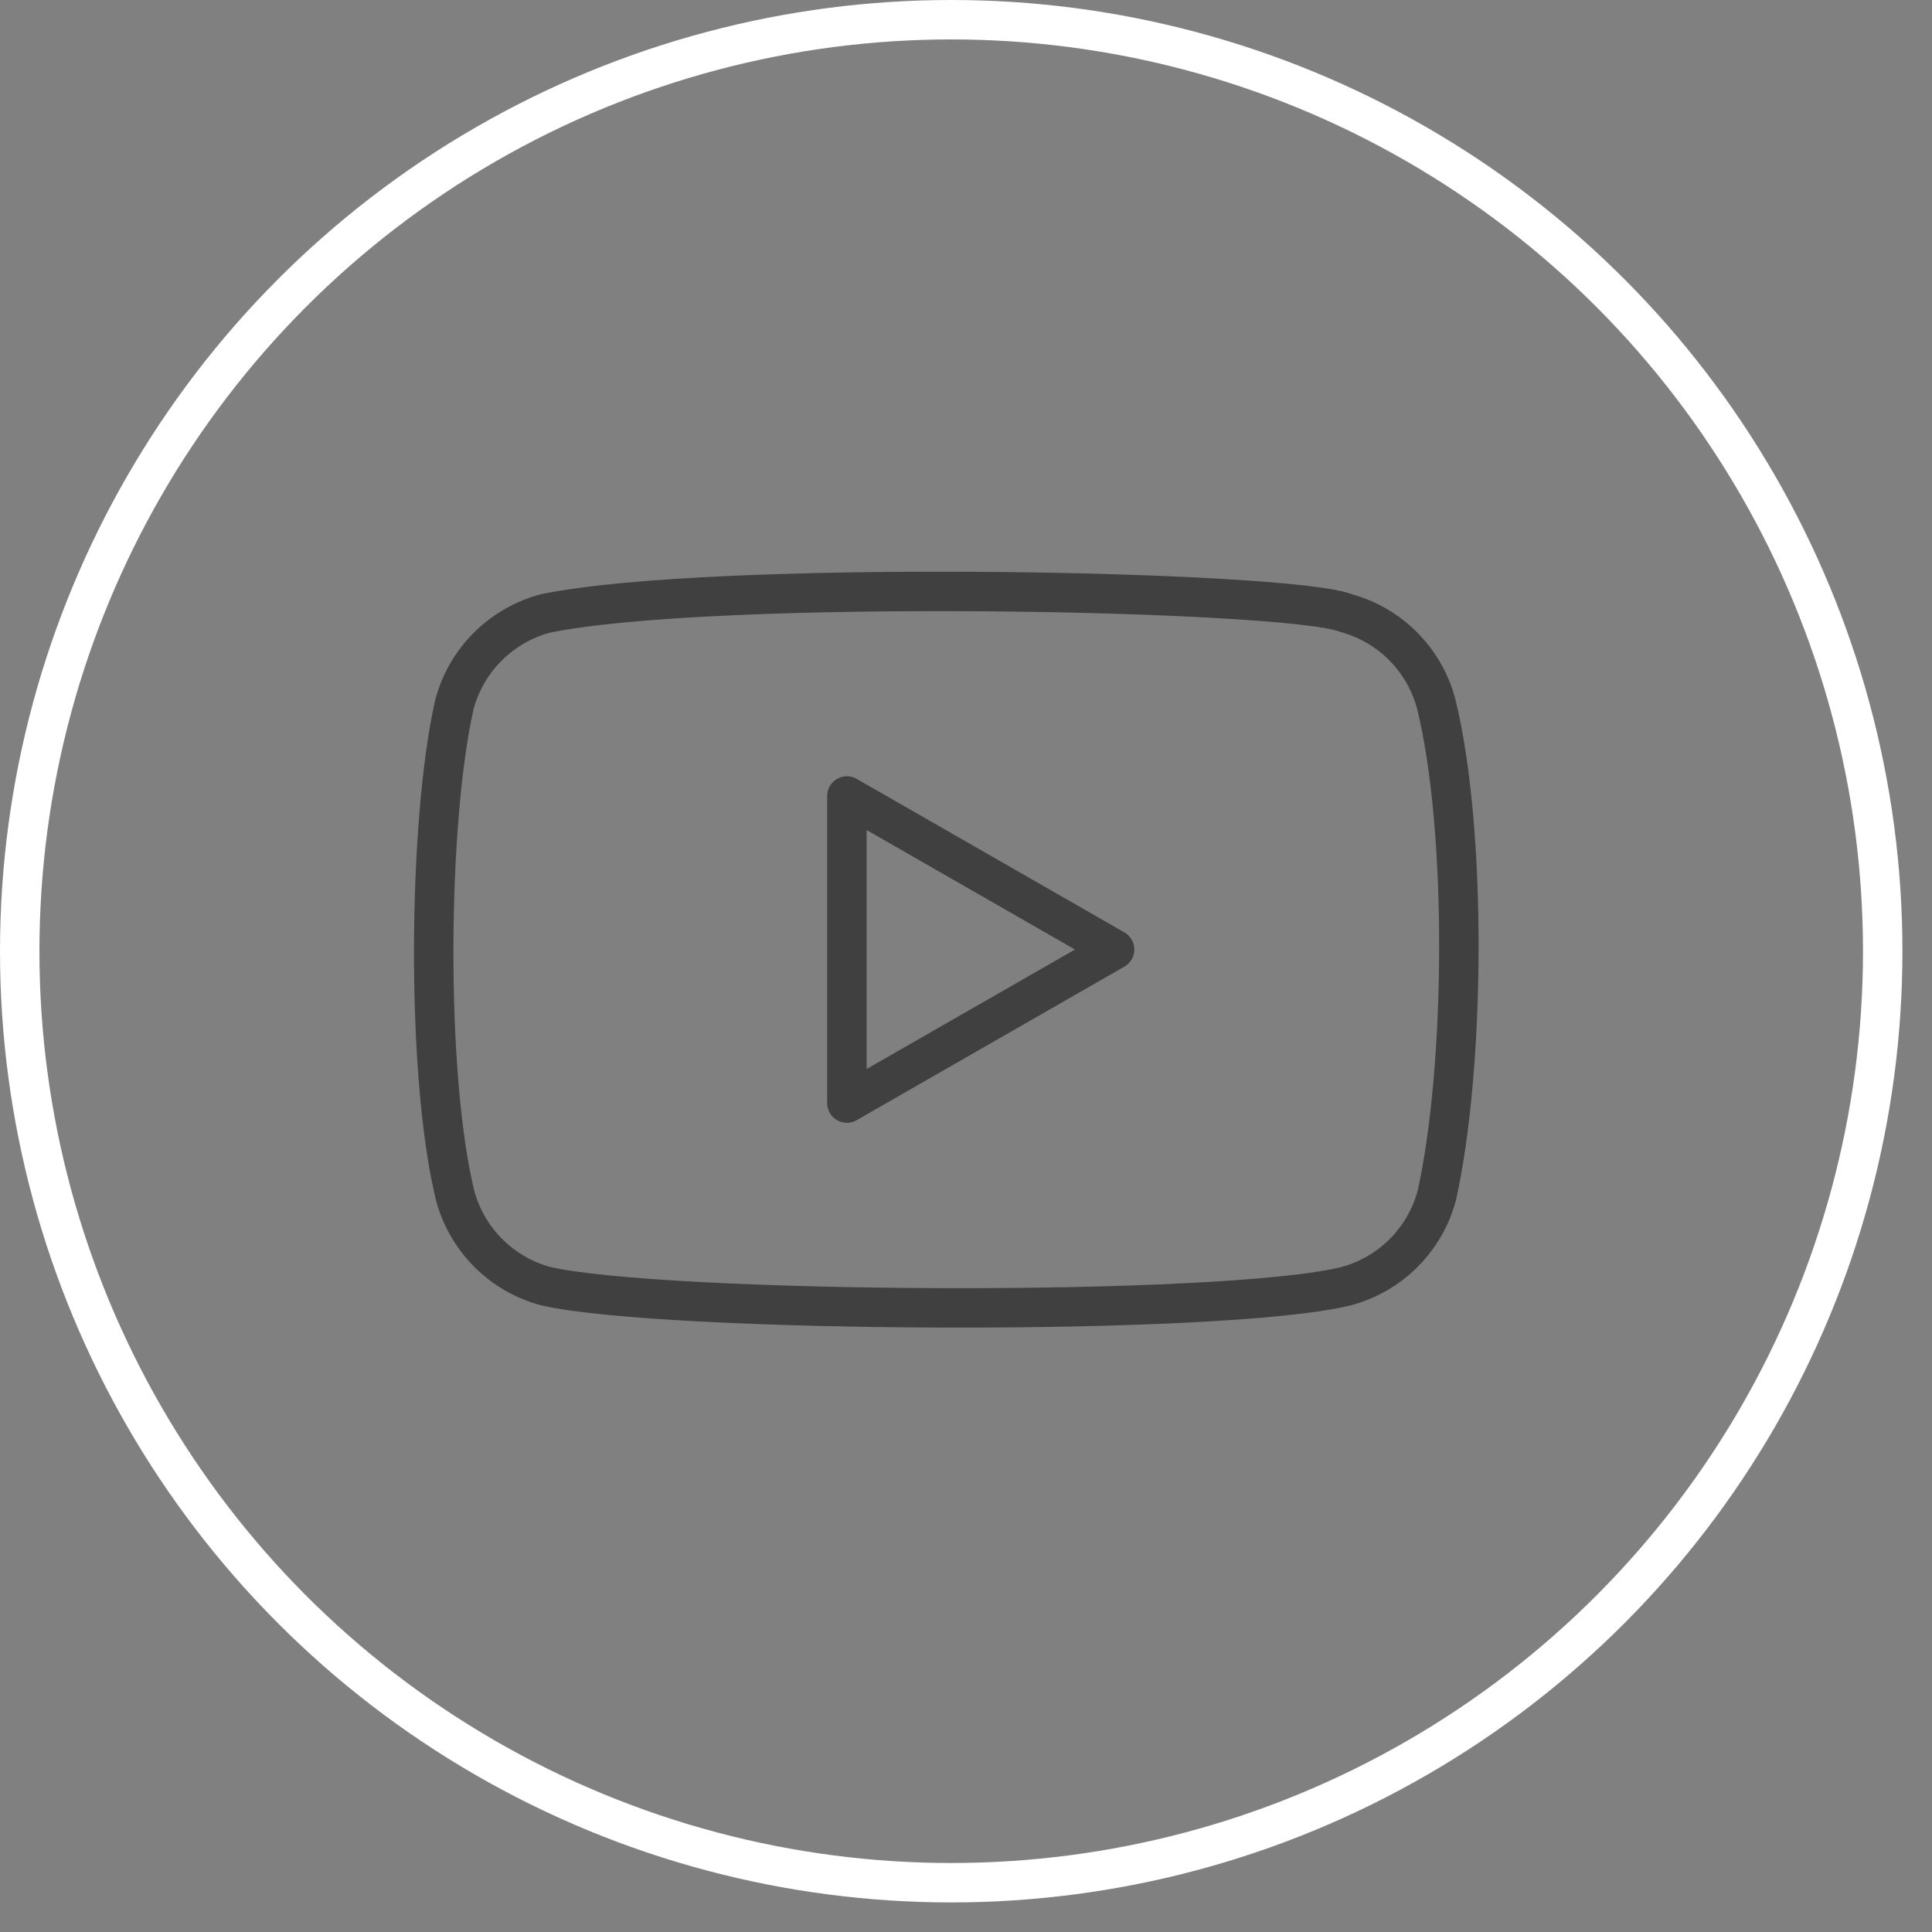
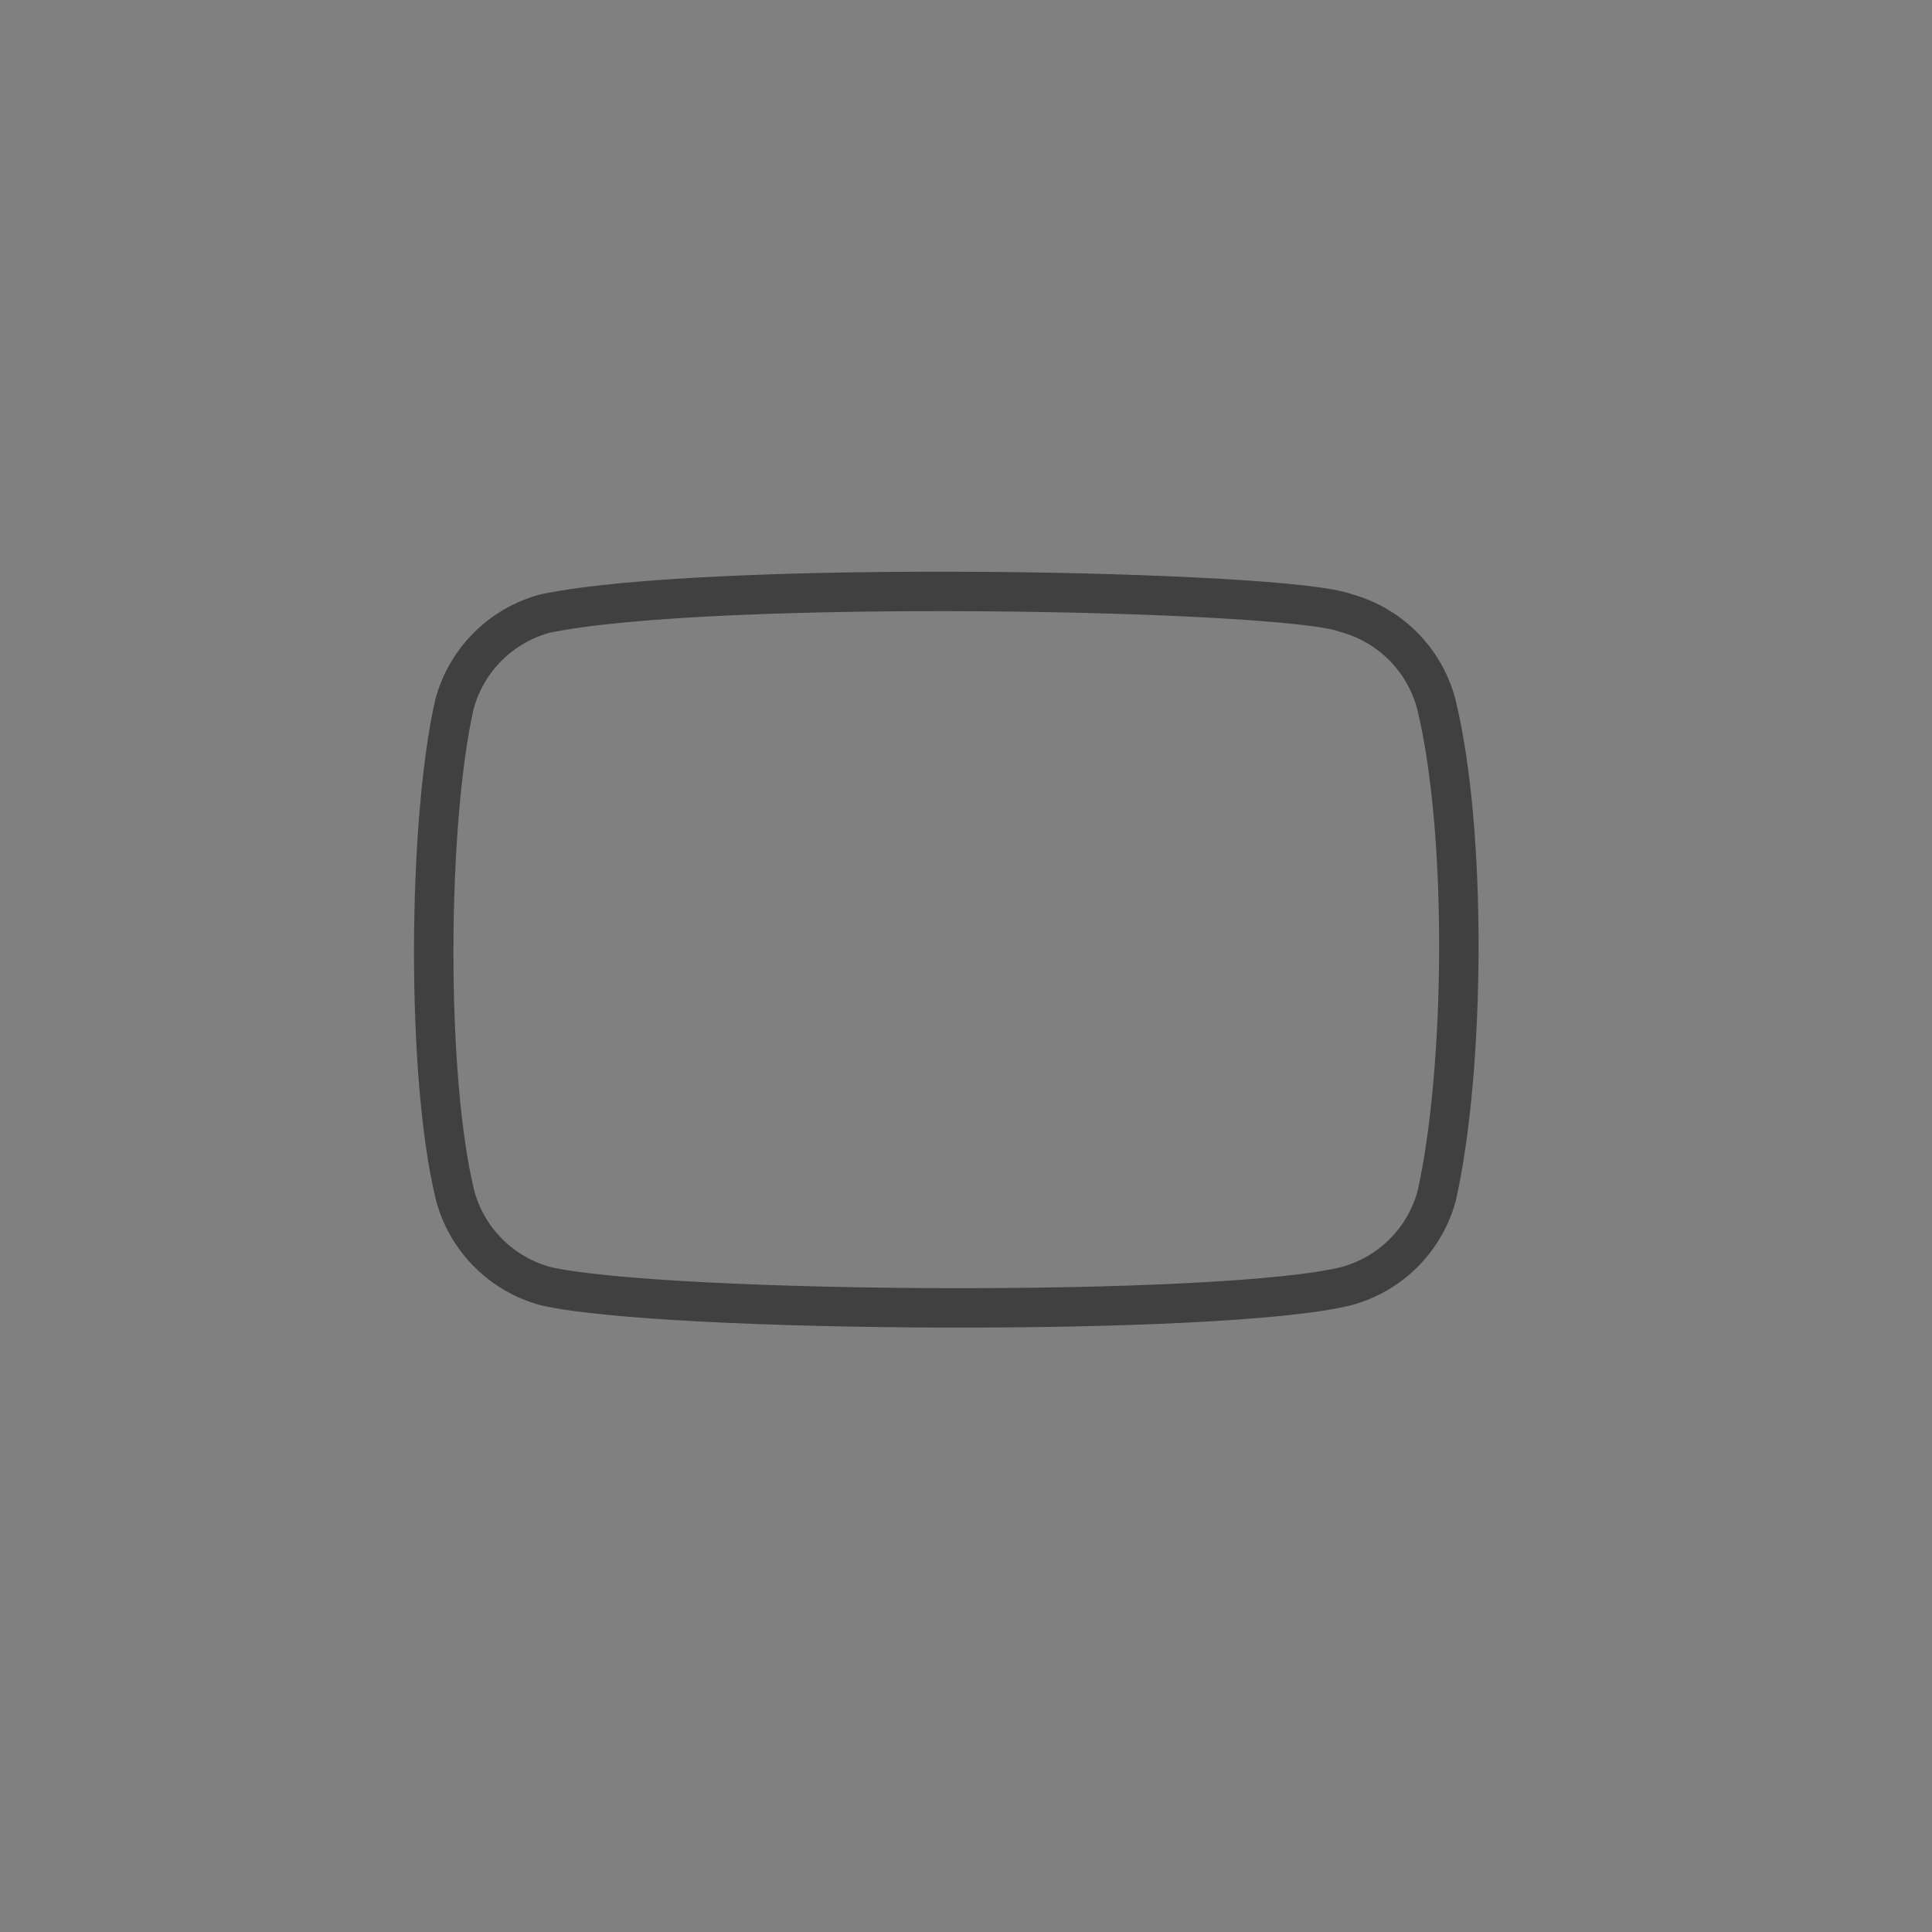
<svg xmlns="http://www.w3.org/2000/svg" width="49" height="49" viewBox="0 0 49 49" fill="none">
  <rect x="0" y="0" width="49" height="49" fill="#808080" stroke="none" />
-   <circle cx="24.125" cy="24.125" r="23.625" stroke="white" />
  <path d="M36.423 17.842C36.275 17.291 35.985 16.789 35.582 16.386C35.179 15.983 34.677 15.693 34.127 15.545C32.623 14.964 18.051 14.679 13.823 15.561C13.273 15.71 12.771 16 12.368 16.403C11.965 16.806 11.675 17.308 11.527 17.858C10.847 20.837 10.796 27.278 11.544 30.323C11.692 30.874 11.982 31.376 12.385 31.779C12.788 32.182 13.29 32.472 13.84 32.62C16.819 33.306 30.981 33.402 34.144 32.62C34.694 32.472 35.196 32.182 35.599 31.779C36.002 31.376 36.292 30.874 36.44 30.323C37.164 27.078 37.215 21.037 36.423 17.842Z" stroke="black" stroke-opacity="0.5" stroke-linecap="round" stroke-linejoin="round" />
-   <path d="M28.269 24.082L21.479 20.188V27.976L28.269 24.082Z" stroke="black" stroke-opacity="0.5" stroke-linecap="round" stroke-linejoin="round" />
</svg>